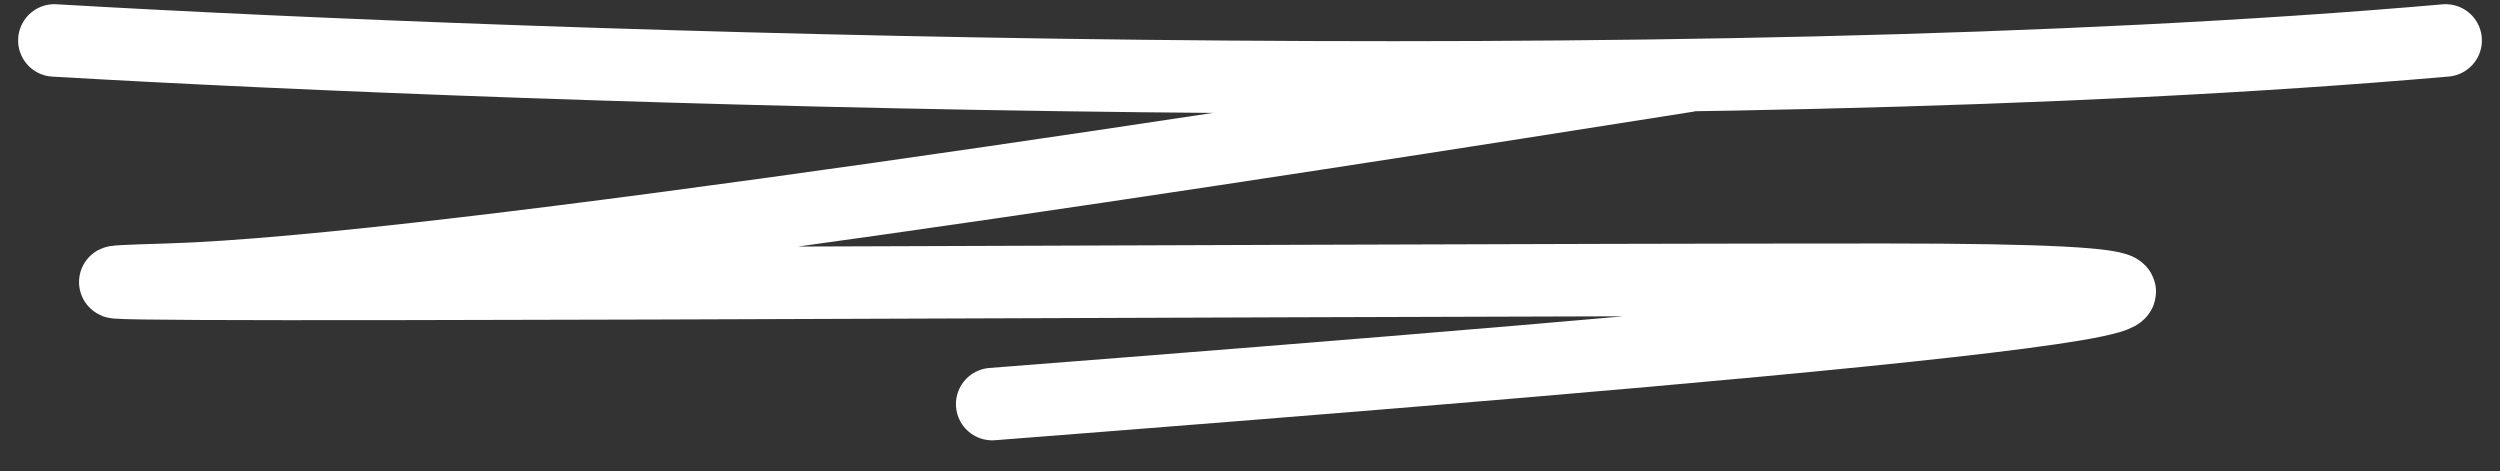
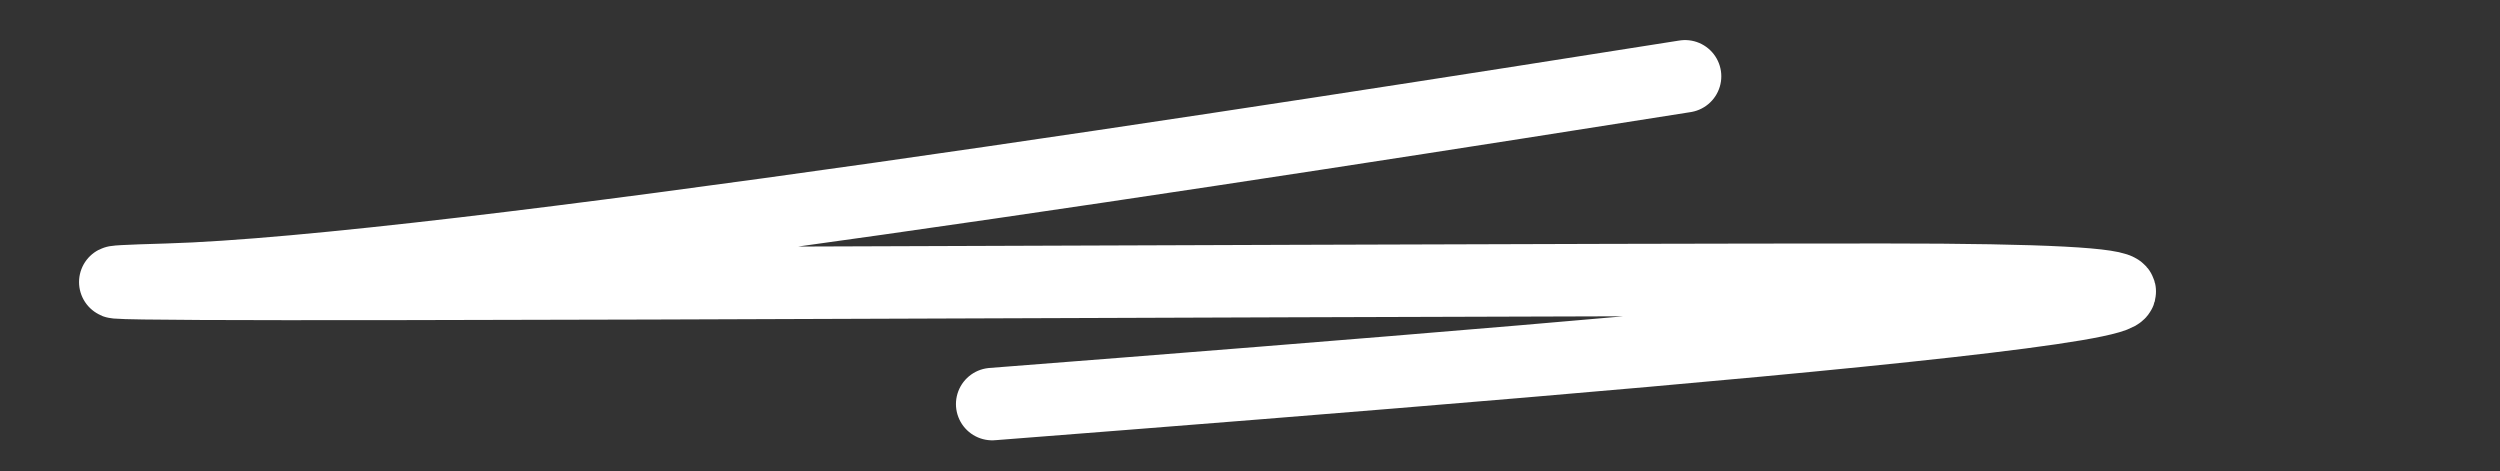
<svg xmlns="http://www.w3.org/2000/svg" width="69" height="13" fill="none" viewBox="0 0 69 13">
  <rect x="0" y="0" width="69" height="13" fill="#333333" stroke="none" />
-   <path stroke="#fff" stroke-linecap="round" stroke-width="2" d="M1.5 1.116C14.694 1.886 46.366 2.965 67.5 1.116" />
  <path stroke="#fff" stroke-linecap="round" stroke-width="2" d="M46.508 2.106C35.508 3.845 12.085 7.508 4.614 7.72C-4.726 7.984 33.933 7.72 52.023 7.72C69.991 7.72 46.953 9.634 27.384 11.153" />
</svg>